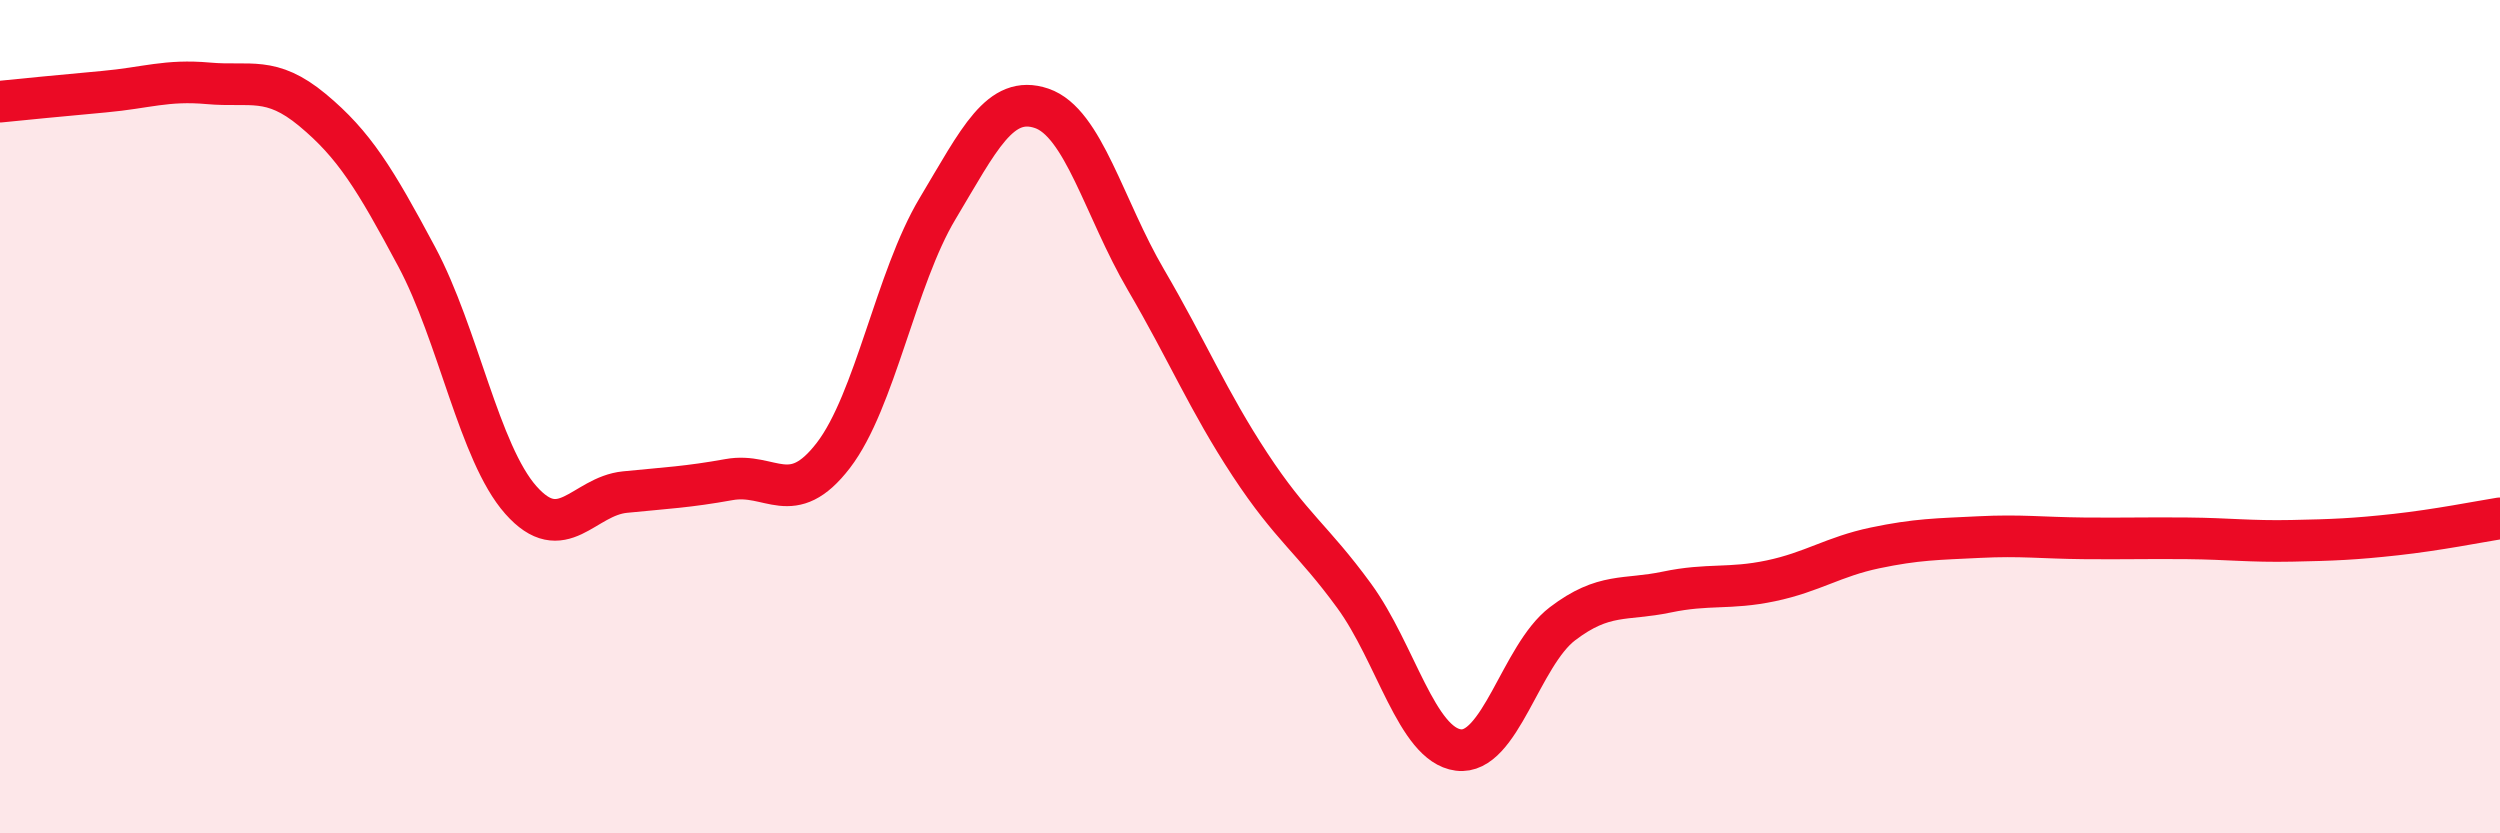
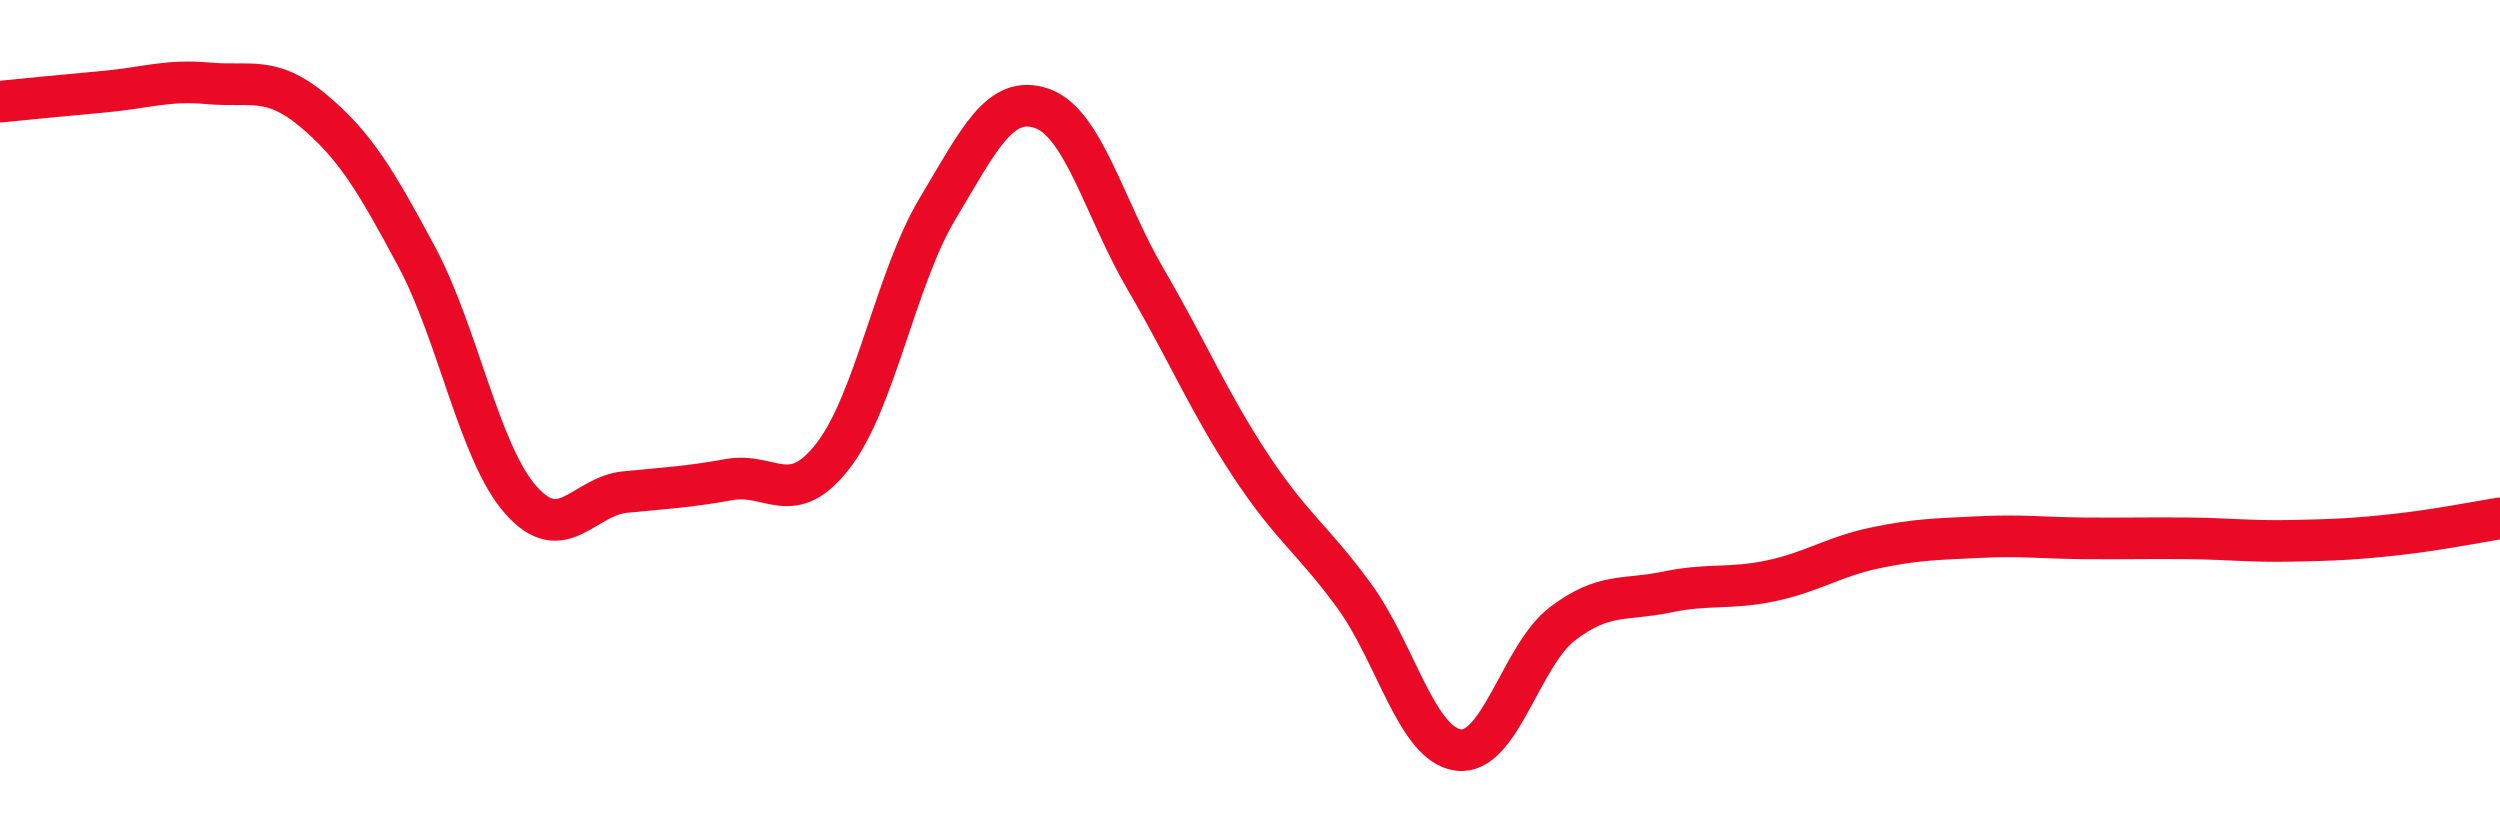
<svg xmlns="http://www.w3.org/2000/svg" width="60" height="20" viewBox="0 0 60 20">
-   <path d="M 0,2.44 C 0.5,2.39 1.5,2.29 2.5,2.2 C 3.5,2.11 4,1.91 5,2 C 6,2.09 6.5,1.81 7.5,2.64 C 8.5,3.47 9,4.29 10,6.16 C 11,8.03 11.5,10.87 12.5,12 C 13.5,13.13 14,11.91 15,11.81 C 16,11.71 16.5,11.69 17.5,11.51 C 18.5,11.33 19,12.23 20,10.93 C 21,9.63 21.5,6.68 22.5,5.01 C 23.5,3.34 24,2.26 25,2.6 C 26,2.94 26.5,5 27.5,6.71 C 28.5,8.42 29,9.63 30,11.15 C 31,12.67 31.5,12.93 32.5,14.3 C 33.5,15.67 34,17.87 35,18 C 36,18.13 36.5,15.73 37.5,14.97 C 38.5,14.21 39,14.42 40,14.21 C 41,14 41.5,14.15 42.5,13.94 C 43.5,13.73 44,13.36 45,13.15 C 46,12.94 46.5,12.94 47.5,12.89 C 48.5,12.84 49,12.91 50,12.92 C 51,12.93 51.5,12.91 52.5,12.92 C 53.5,12.93 54,13 55,12.98 C 56,12.96 56.5,12.94 57.5,12.83 C 58.5,12.72 59.5,12.52 60,12.44L60 20L0 20Z" fill="#EB0A25" opacity="0.1" stroke-linecap="round" stroke-linejoin="round" />
  <path d="M 0,2.44 C 0.5,2.39 1.5,2.29 2.5,2.2 C 3.5,2.11 4,1.91 5,2 C 6,2.09 6.5,1.81 7.5,2.64 C 8.5,3.47 9,4.29 10,6.16 C 11,8.03 11.5,10.87 12.5,12 C 13.5,13.13 14,11.91 15,11.81 C 16,11.71 16.5,11.69 17.5,11.51 C 18.5,11.33 19,12.23 20,10.93 C 21,9.63 21.5,6.68 22.5,5.01 C 23.5,3.34 24,2.26 25,2.6 C 26,2.94 26.5,5 27.5,6.71 C 28.5,8.42 29,9.63 30,11.15 C 31,12.67 31.5,12.93 32.5,14.3 C 33.5,15.67 34,17.87 35,18 C 36,18.13 36.5,15.73 37.5,14.97 C 38.5,14.21 39,14.42 40,14.21 C 41,14 41.5,14.15 42.5,13.94 C 43.5,13.73 44,13.36 45,13.15 C 46,12.94 46.5,12.94 47.5,12.89 C 48.5,12.84 49,12.91 50,12.92 C 51,12.93 51.5,12.91 52.5,12.92 C 53.5,12.93 54,13 55,12.98 C 56,12.96 56.5,12.94 57.5,12.83 C 58.5,12.72 59.5,12.52 60,12.44" stroke="#EB0A25" stroke-width="1" fill="none" stroke-linecap="round" stroke-linejoin="round" />
</svg>